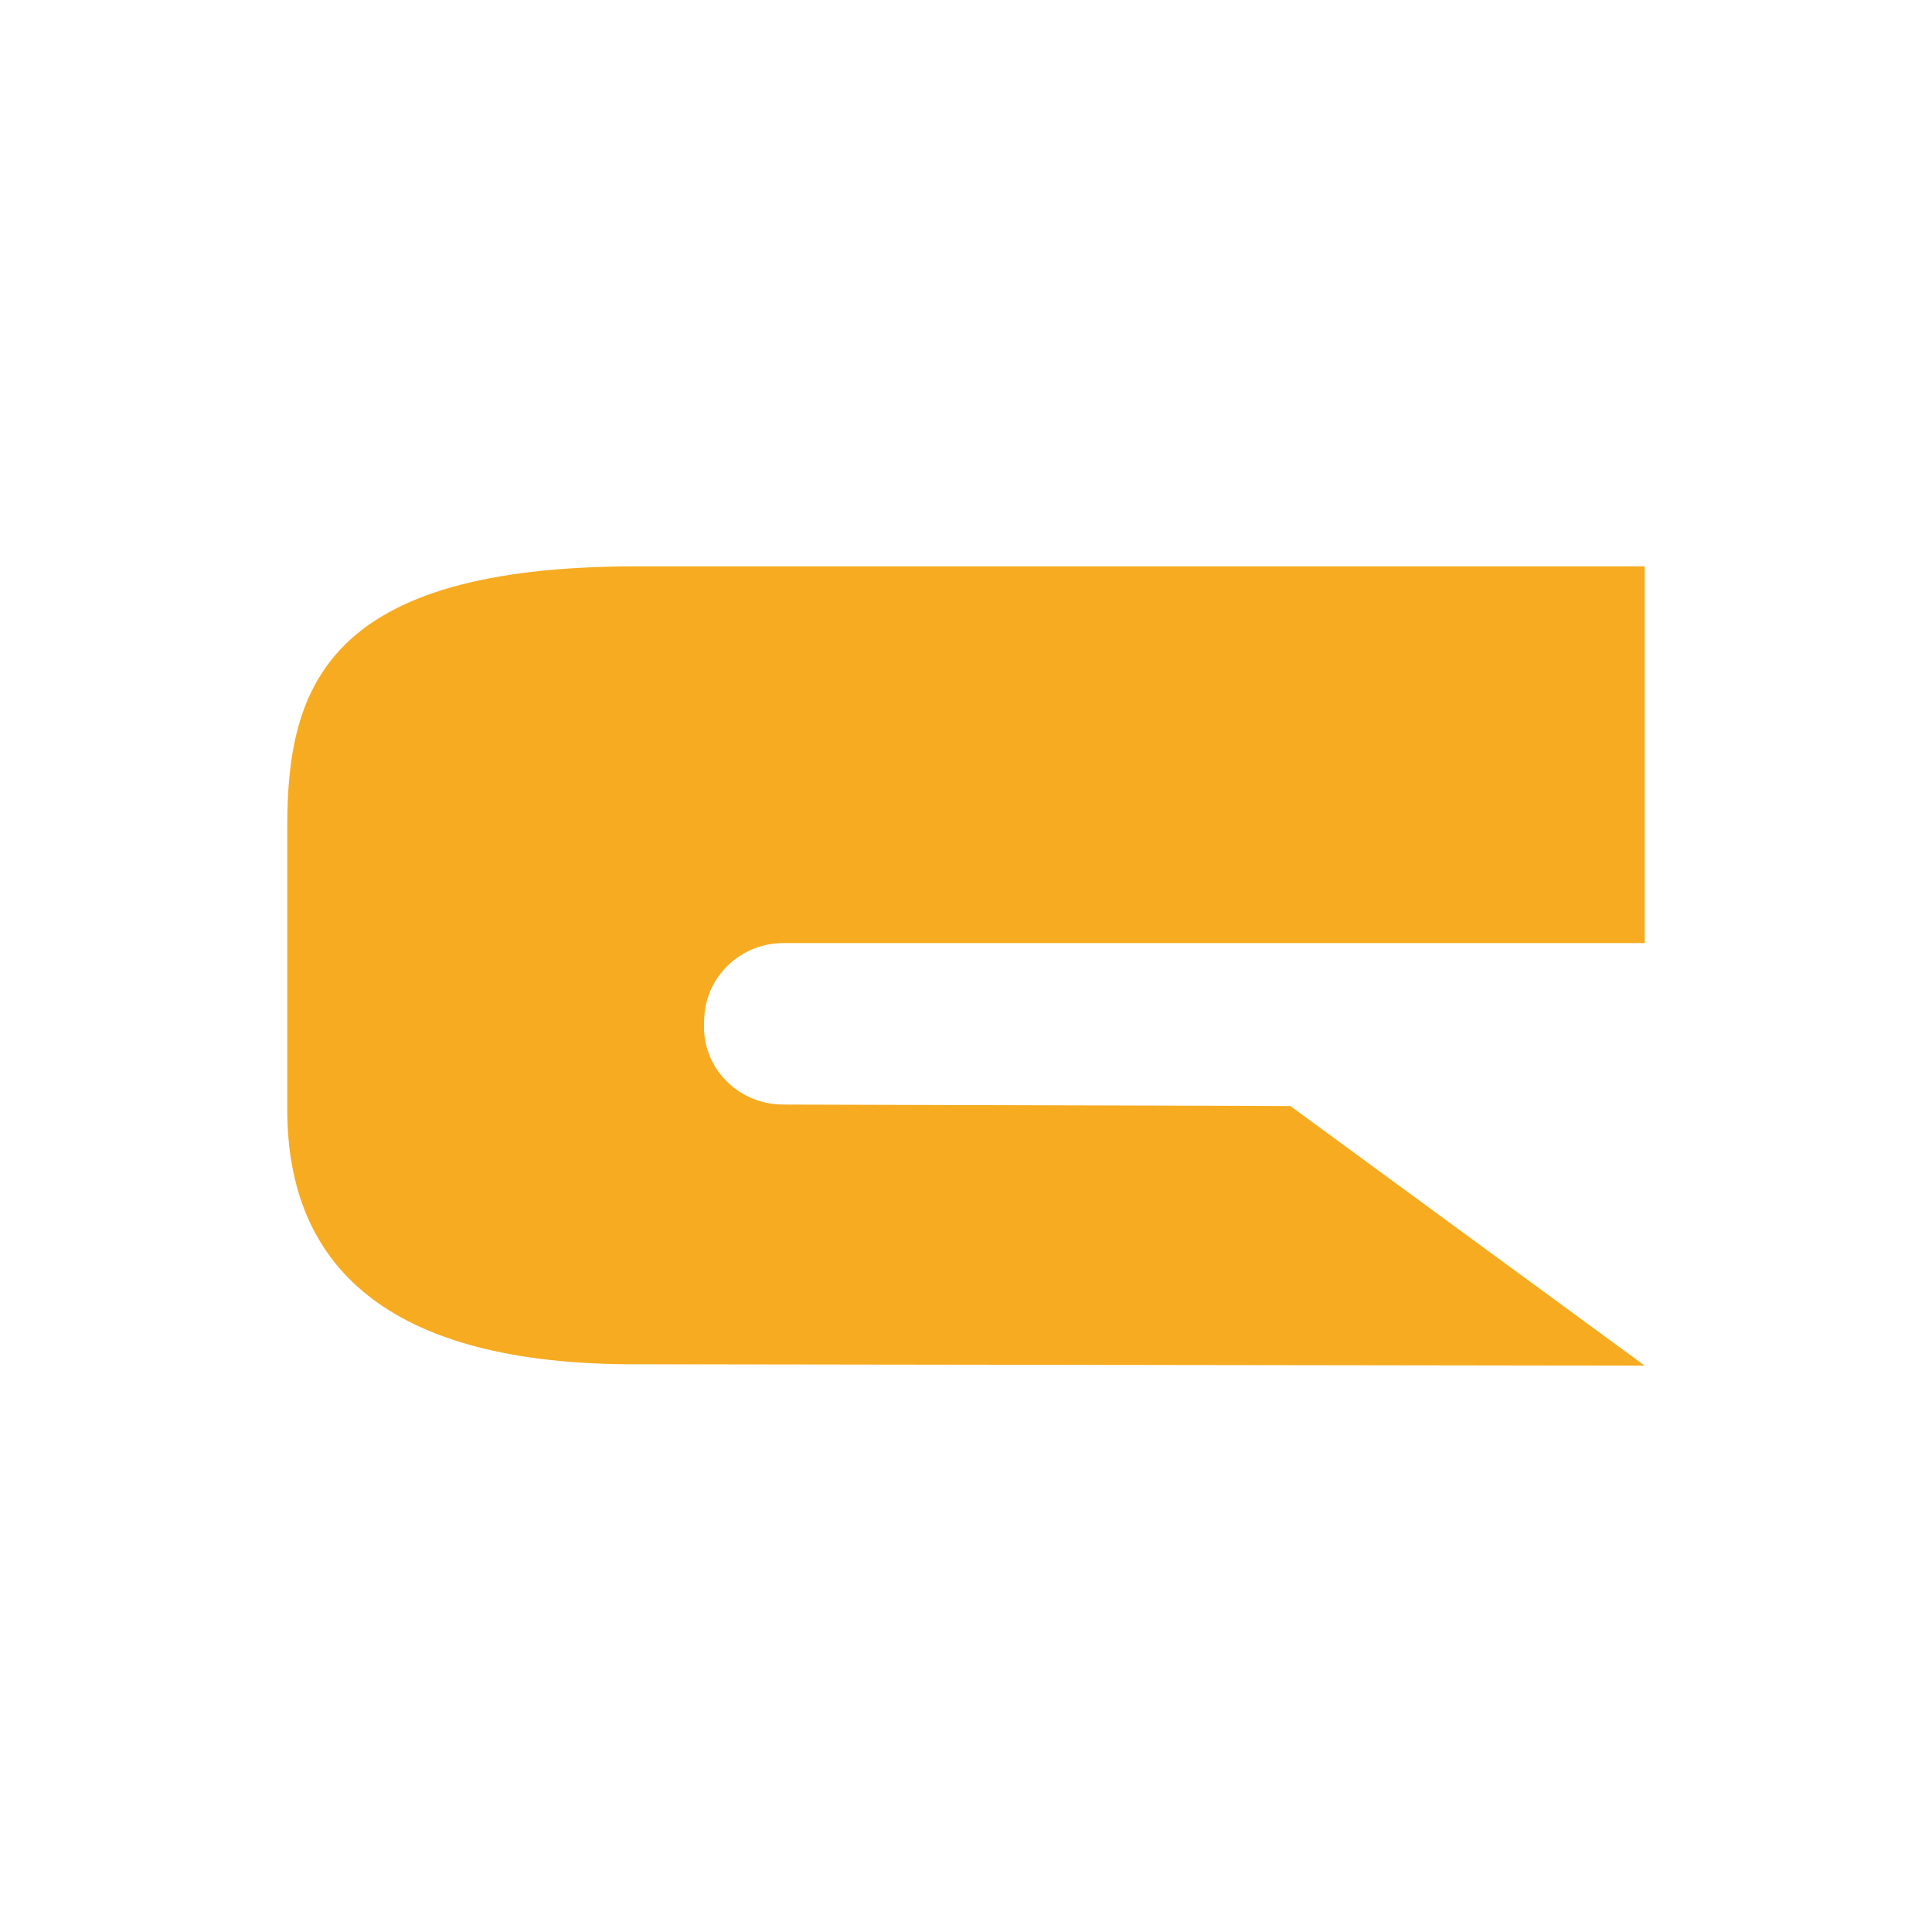
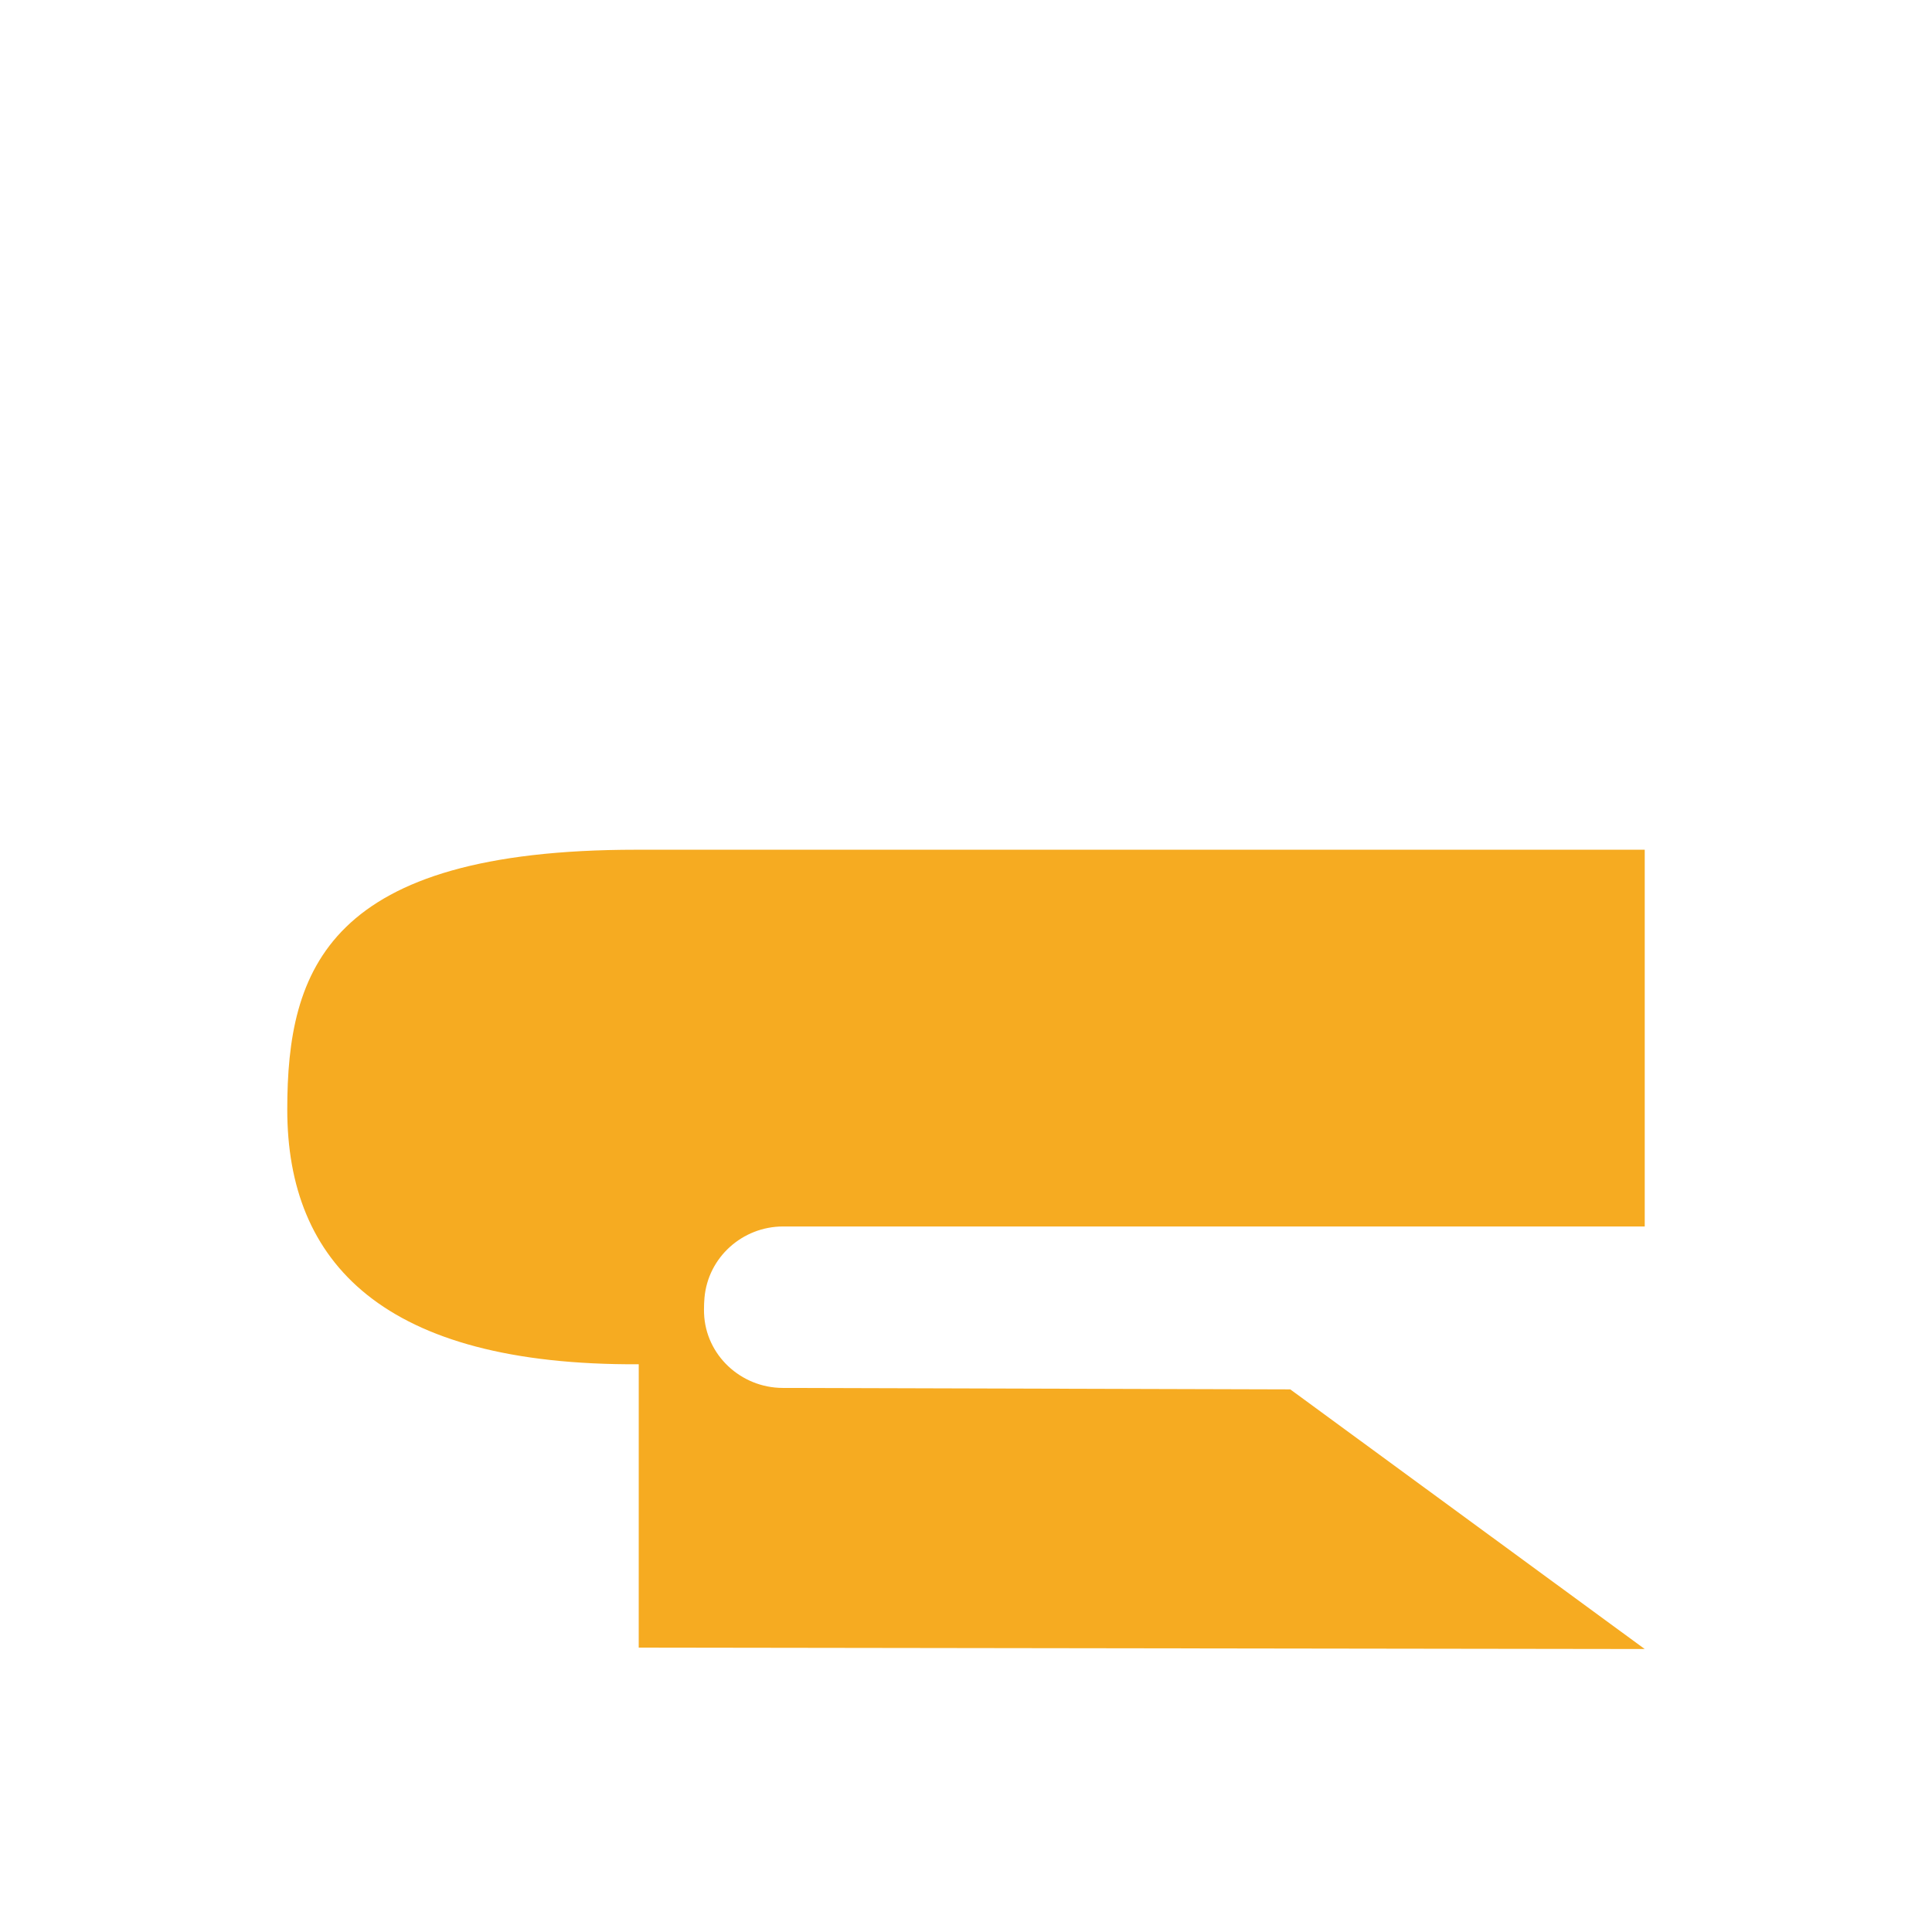
<svg xmlns="http://www.w3.org/2000/svg" id="_Слой_1" data-name="Слой 1" viewBox="0 0 1920 1920">
  <defs>
    <style> .cls-1 { fill: #f6ab21; } </style>
  </defs>
-   <path class="cls-1" d="m634.78,1355.79c-253.81,1.38-349.3-100.72-349.3-253.15v-281.62c0-139.46,40.18-258.19,346.88-258.19h1002.16v374.4h-856.25c-40.39,0-74.62,30.6-78.16,70.84-.32,3.68-.5,7.53-.5,11.55,0,1.33.02,2.64.07,3.93,1.55,41.55,36.6,74.02,78.18,74.14l504.4,1.44,352.24,258.03-999.74-1.38c-1.73,3.1,0,0,0,0Z" />
+   <path class="cls-1" d="m634.78,1355.79c-253.81,1.38-349.3-100.72-349.3-253.15c0-139.46,40.18-258.19,346.88-258.19h1002.16v374.4h-856.25c-40.39,0-74.62,30.6-78.16,70.84-.32,3.68-.5,7.53-.5,11.55,0,1.33.02,2.64.07,3.93,1.55,41.55,36.6,74.02,78.18,74.14l504.4,1.44,352.24,258.03-999.74-1.38c-1.73,3.1,0,0,0,0Z" />
</svg>